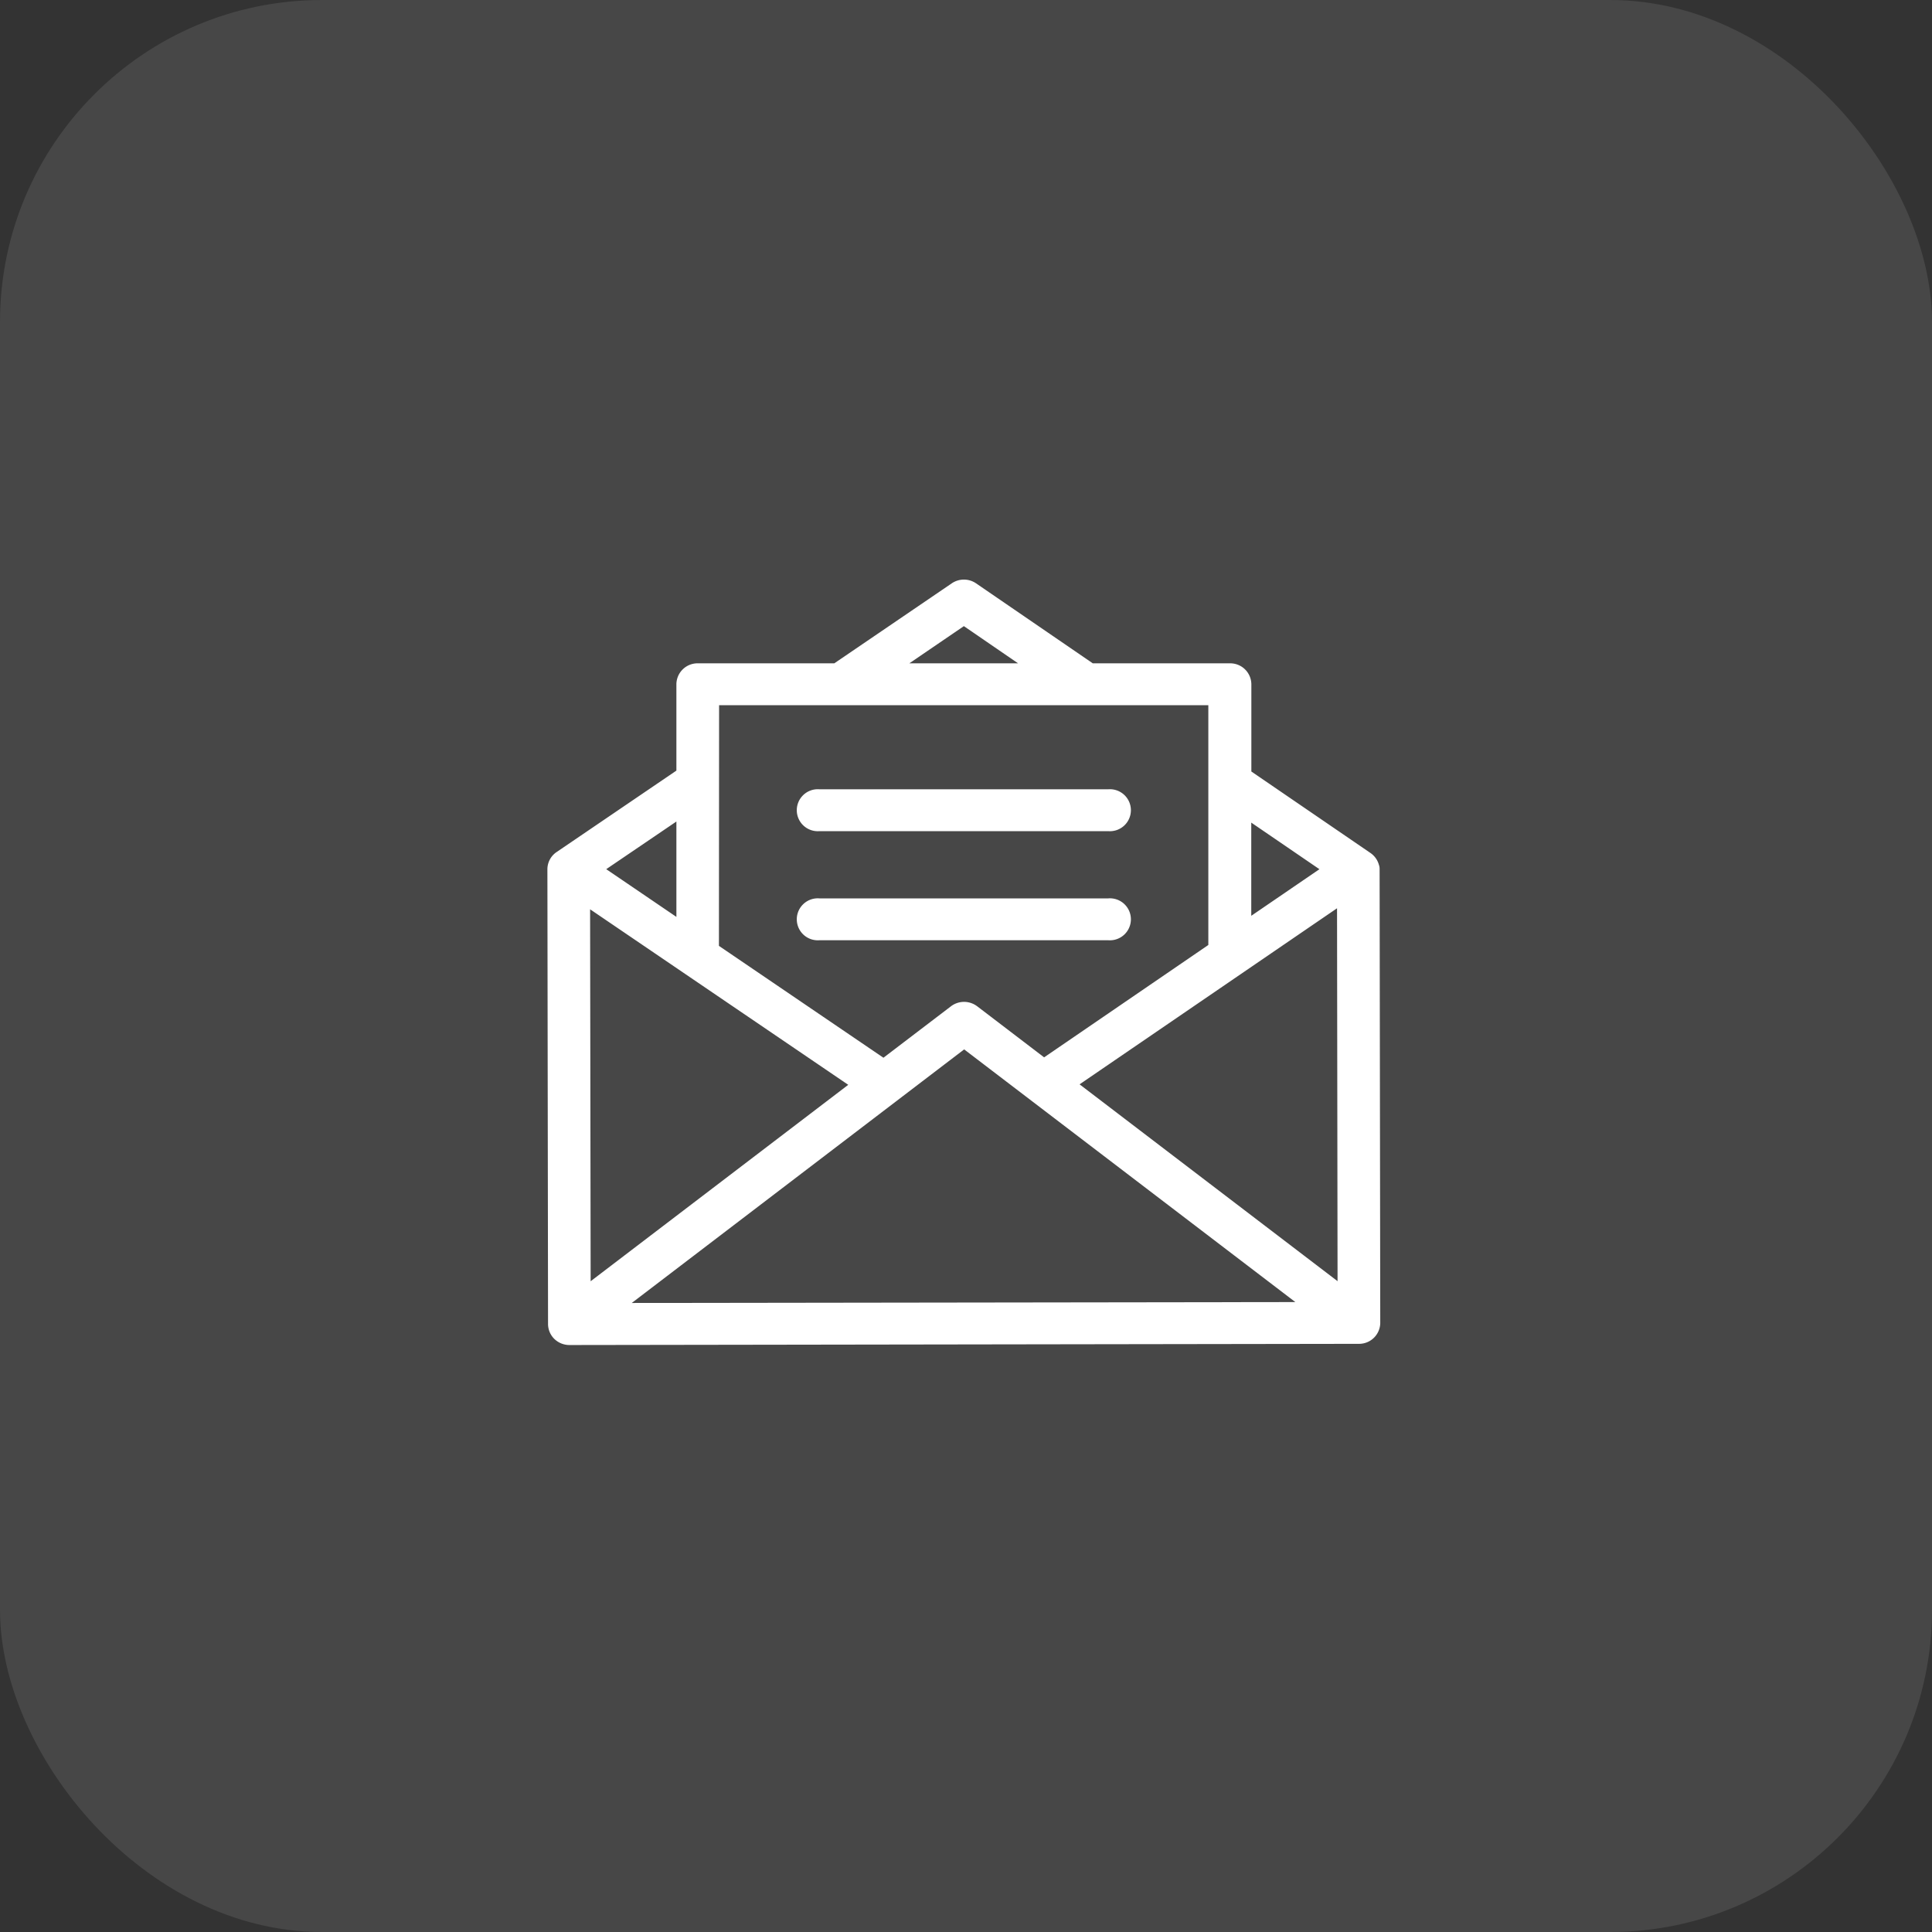
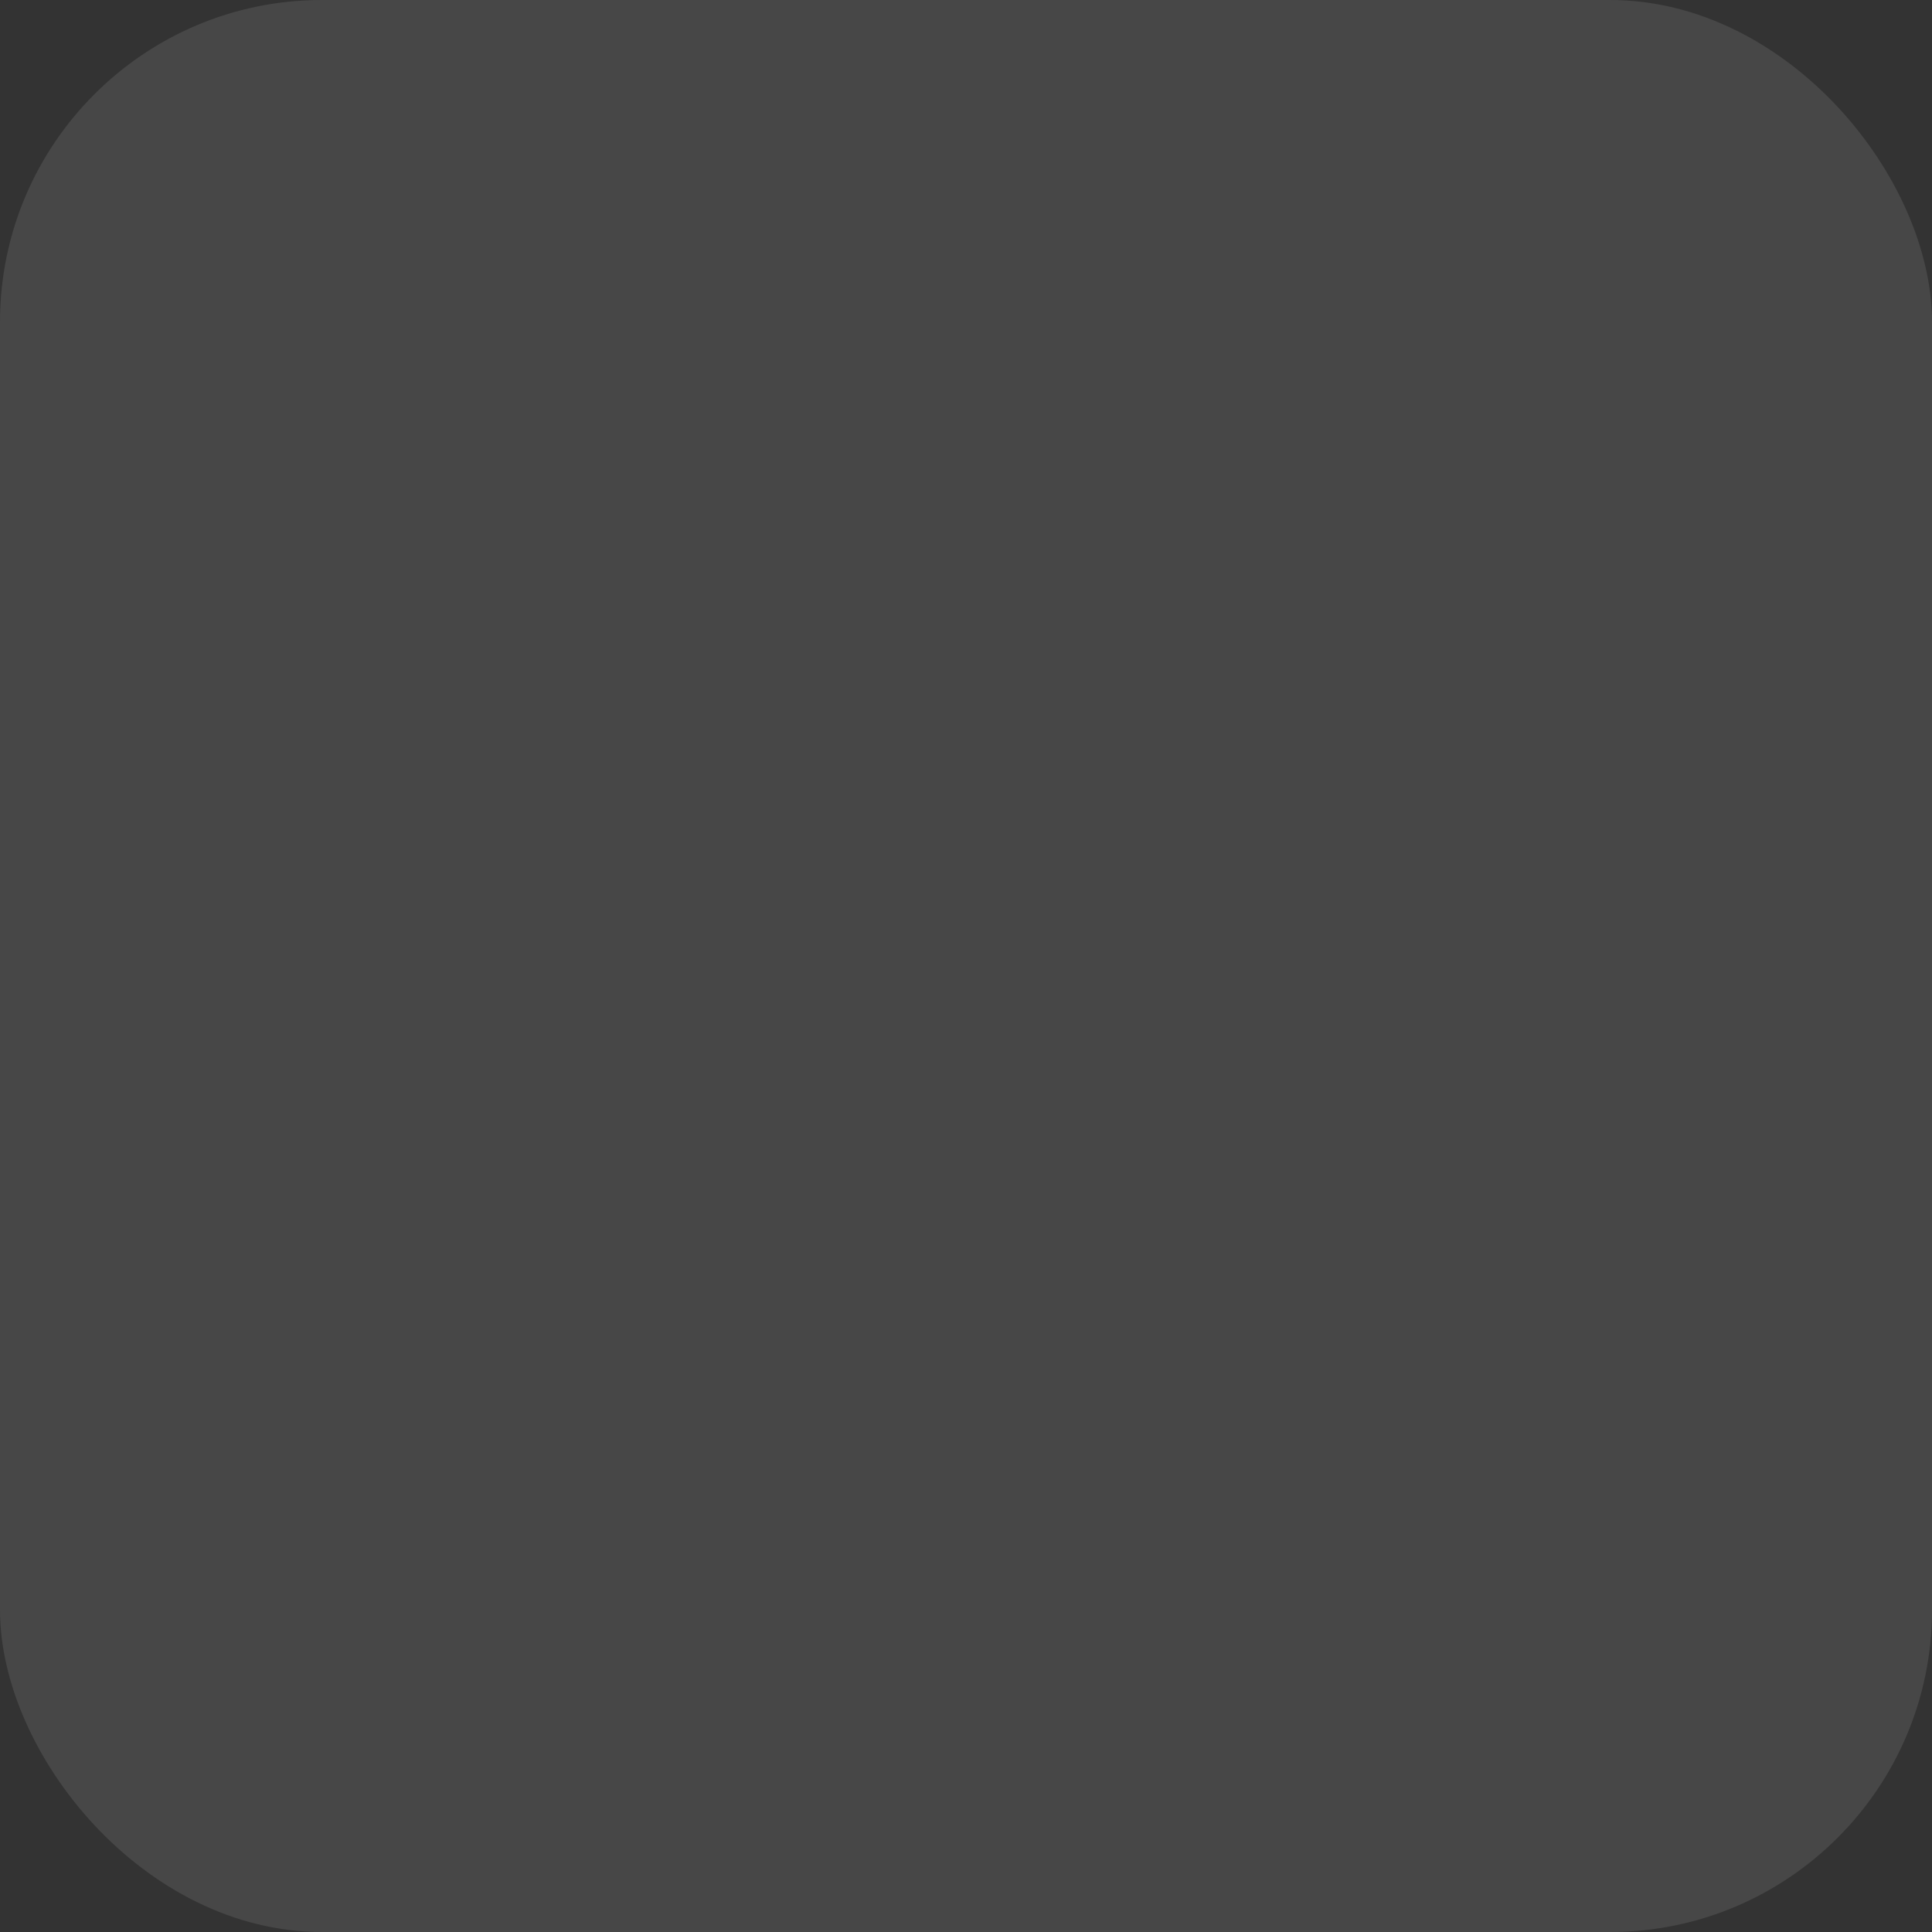
<svg xmlns="http://www.w3.org/2000/svg" width="60" height="60" viewBox="0 0 60 60">
  <rect x="0" y="0" width="60" height="60" fill="#333333" stroke="none" />
  <g id="icon3" transform="translate(-411 -7568)">
-     <path id="icon" d="M.682,23.771a.672.672,0,0,1-.468-.191A.651.651,0,0,1,.02,23.12L0,9s0-.008,0-.012a.648.648,0,0,1,.286-.527l3.72-2.529V3.247A.657.657,0,0,1,4.669,2.6H8.91L12.558.116a.669.669,0,0,1,.754,0L16.937,2.6H21.2a.657.657,0,0,1,.662.651V5.96l3.7,2.531a.655.655,0,0,1,.26.363.36.36,0,0,1,.023.128l.02,14.1a.657.657,0,0,1-.661.652L.683,23.771Zm1.938-1.306,20.608-.028L12.943,14.59ZM1.343,21.79l8-6.1L1.326,10.239Zm15.184-6.115,8.012,6.113-.016-11.581Zm-11.2-4.3,5.109,3.474,2.1-1.6a.673.673,0,0,1,.8-.006l.009.006,2.081,1.588,5.1-3.49V3.9H5.332Zm-3.5-2.382,2.179,1.482V7.513Zm20.032,1.448,2.117-1.447L21.859,7.547ZM11.241,2.6h3.376L12.934,1.445ZM8.448,11.2a.652.652,0,1,1,0-1.3h8.97a.652.652,0,1,1,0,1.3Zm0-3.388a.652.652,0,1,1,0-1.3h8.97a.652.652,0,1,1,0,1.3Z" transform="translate(428 7586)" fill="#fff" />
    <rect id="_3" data-name="3" width="60" height="60" rx="10" transform="translate(411 7568)" fill="#fff" opacity="0.1" />
  </g>
</svg>